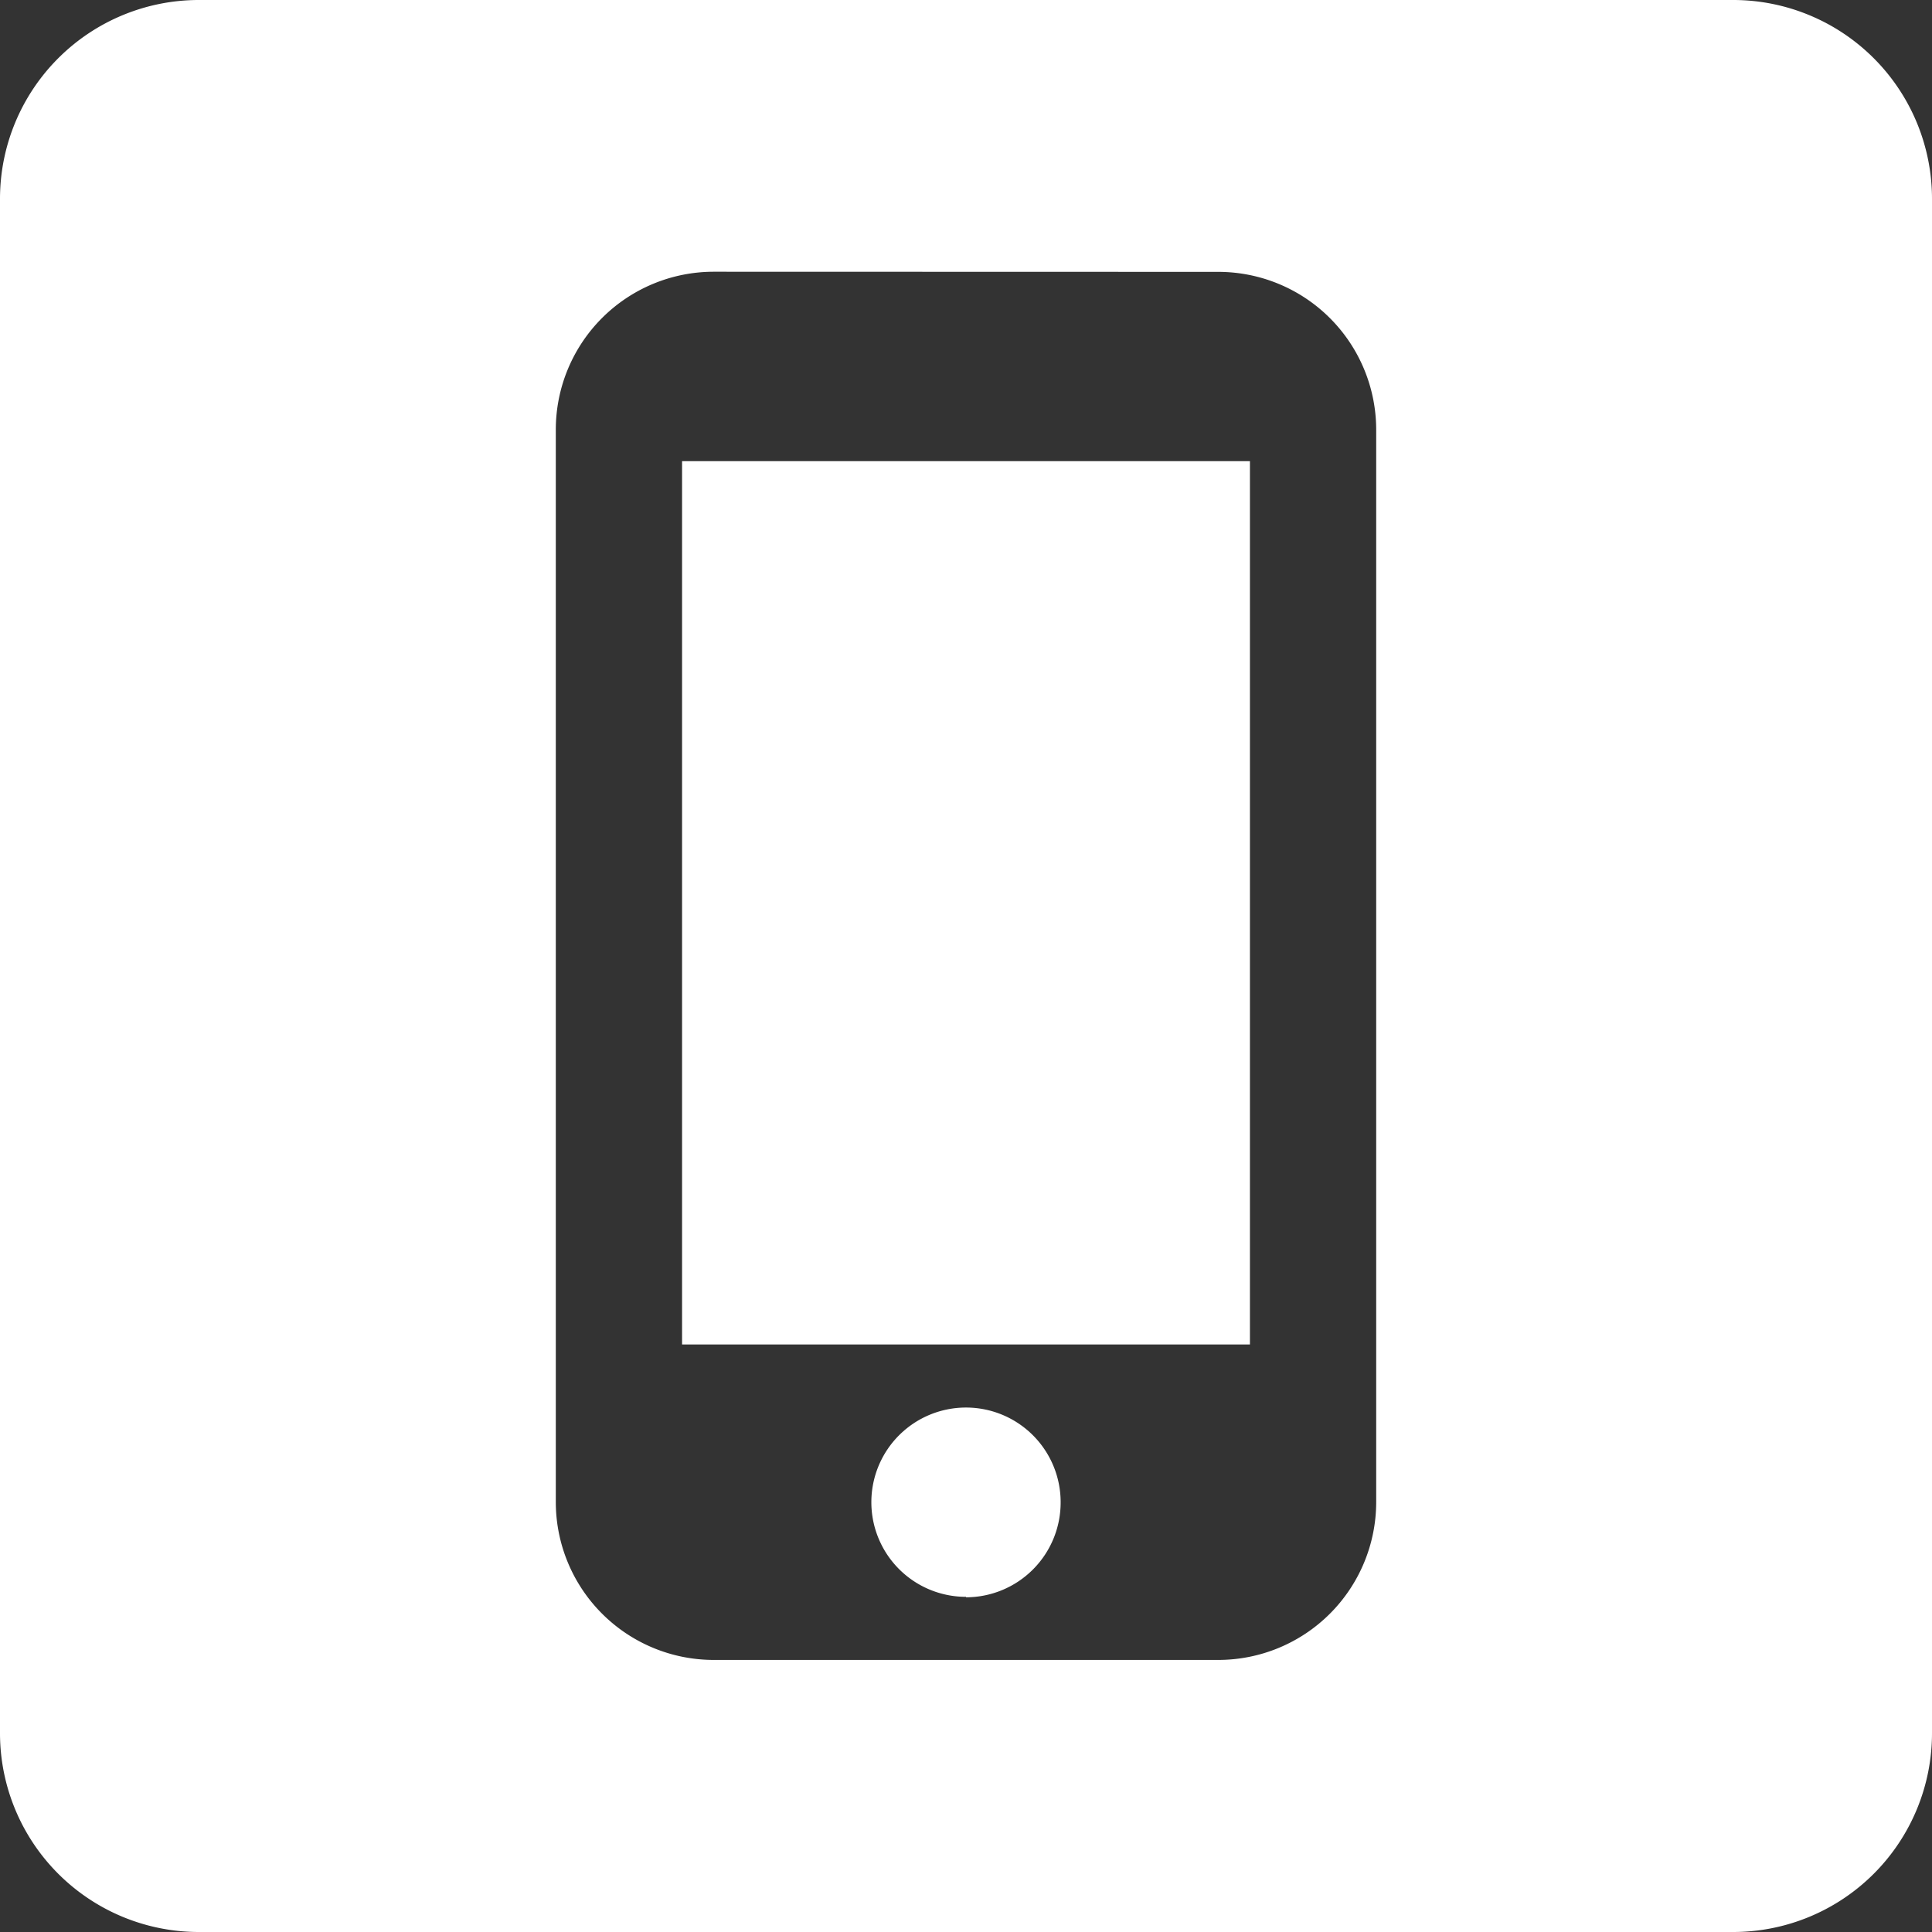
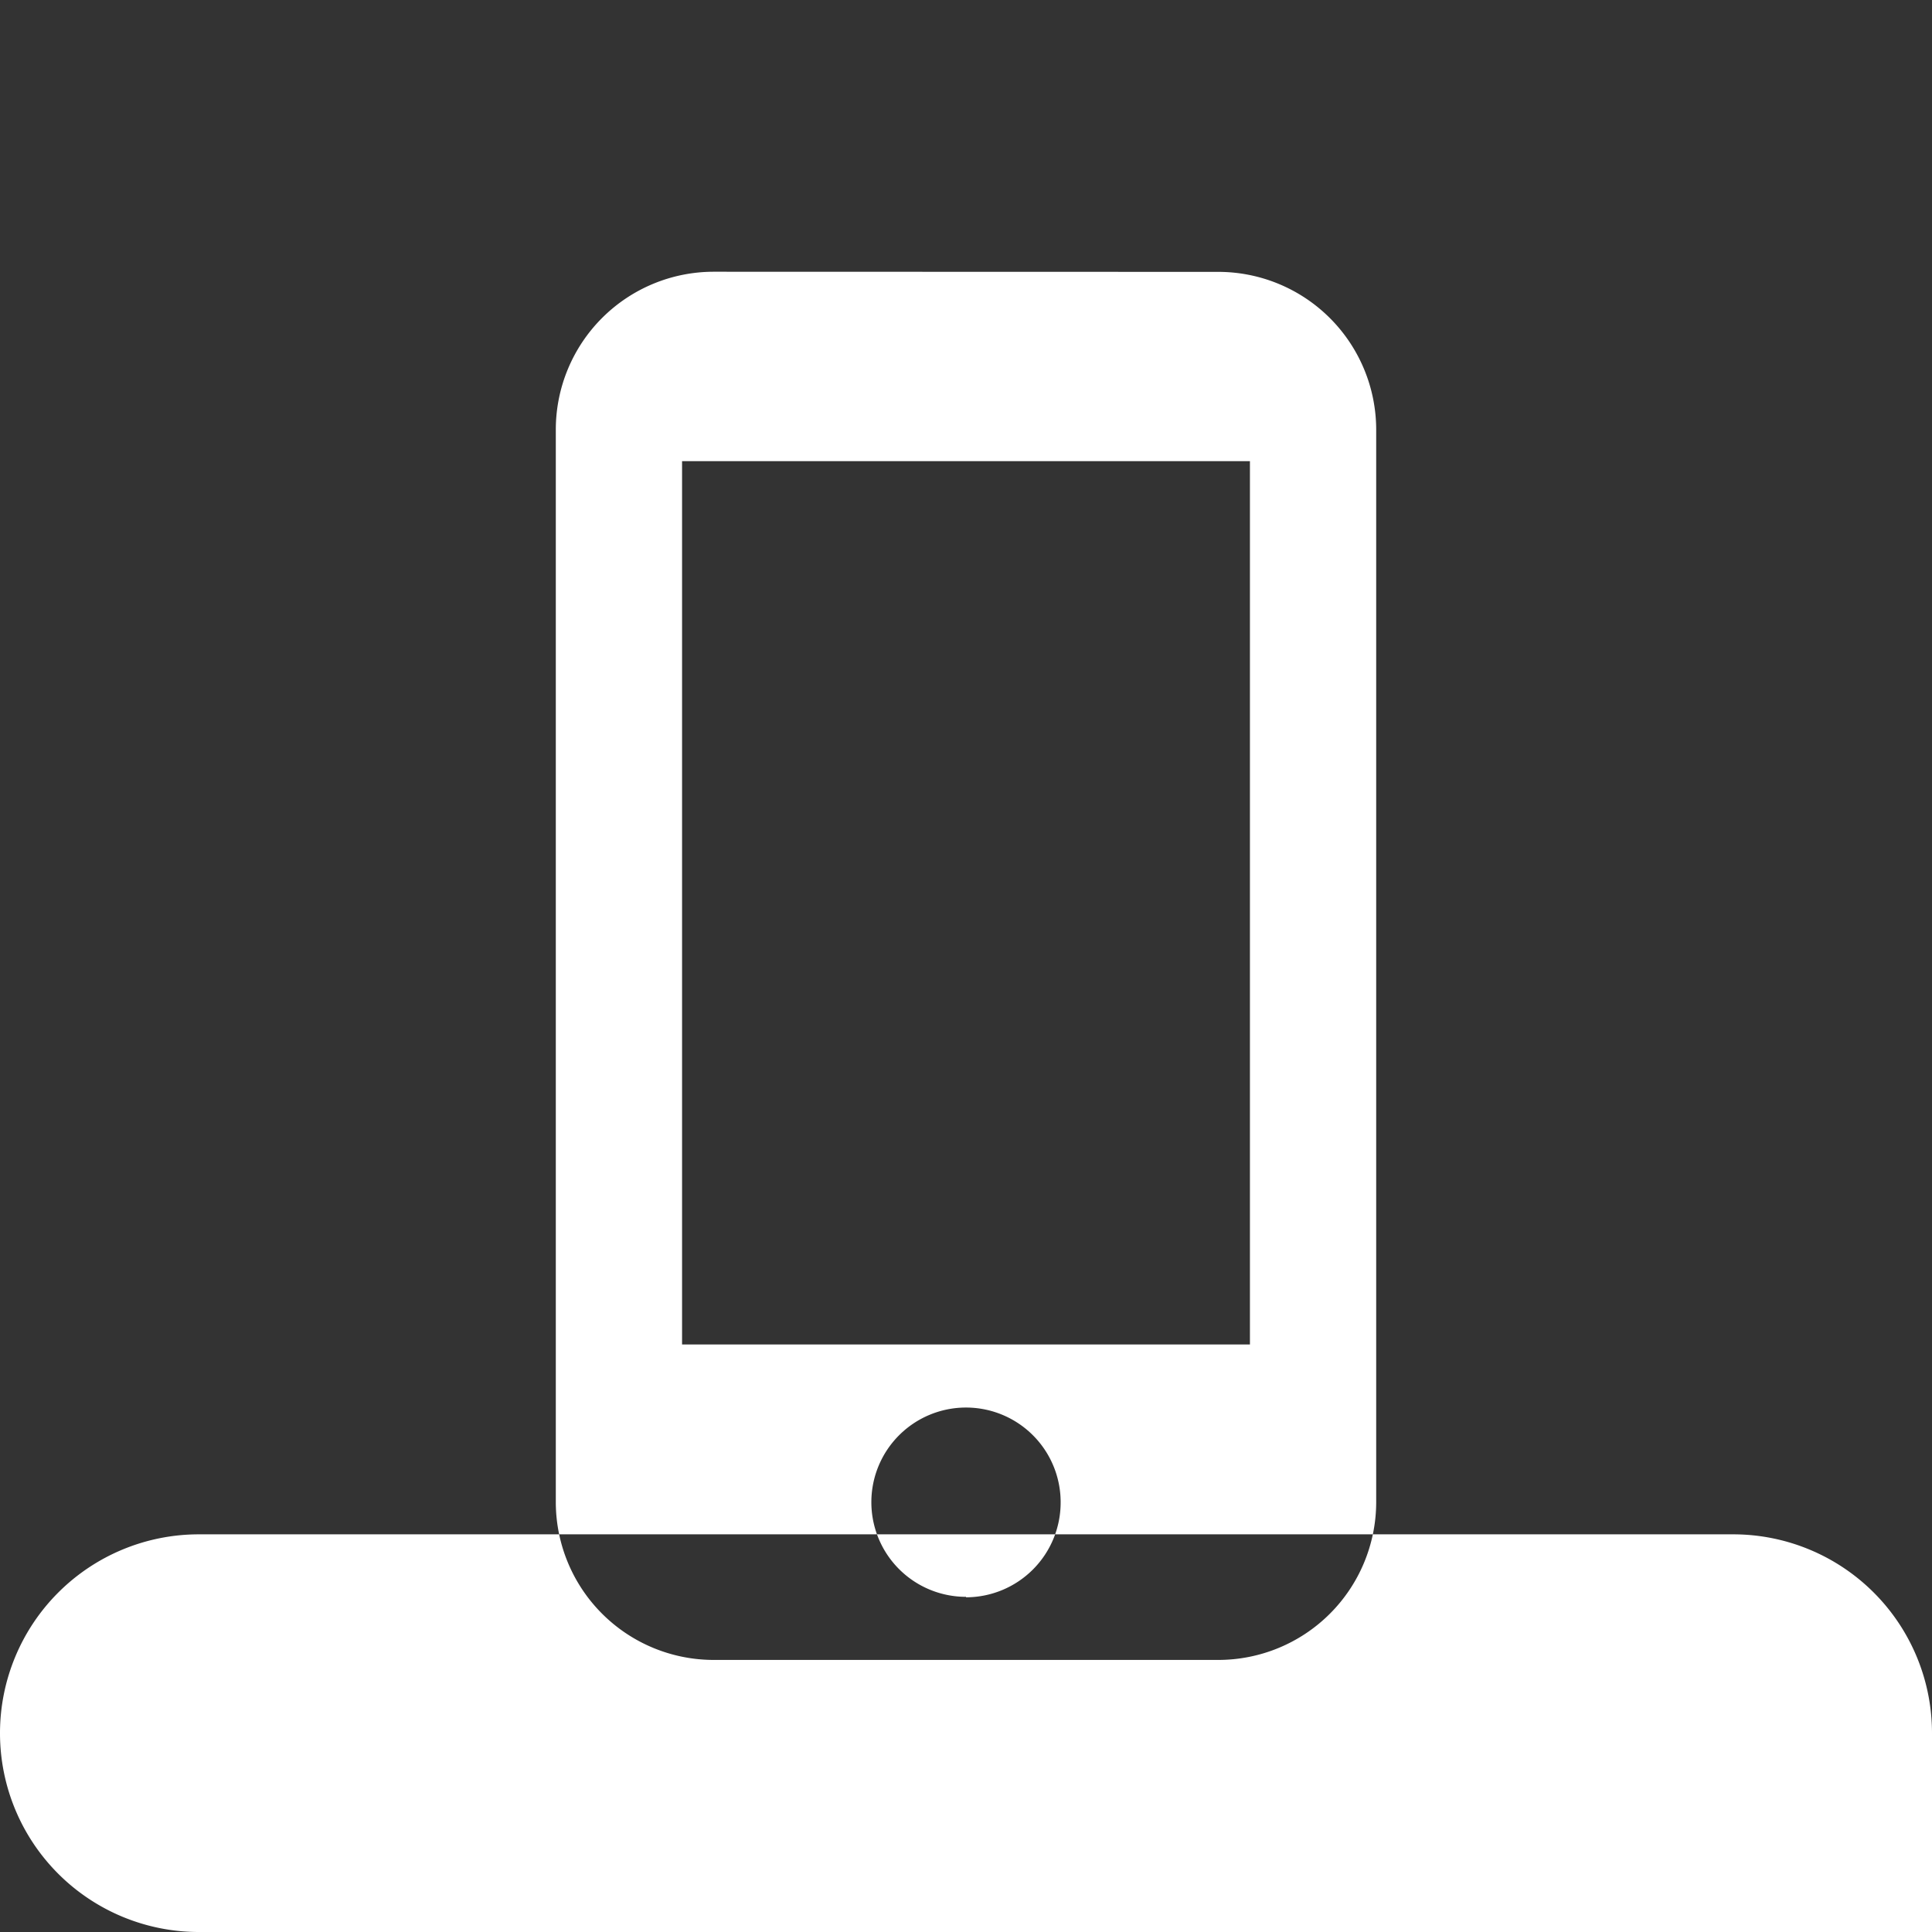
<svg xmlns="http://www.w3.org/2000/svg" width="29.15" height="29.15" viewBox="0 0 29.15 29.15">
  <rect x="0" y="0" width="29.15" height="29.15" fill="#333333" stroke="none" />
-   <path id="Soustraction_8" data-name="Soustraction 8" d="M2082.15,456.15H2059a3,3,0,0,1-3-3V430a3,3,0,0,1,3-3h23.15a3,3,0,0,1,3,3v23.15A3,3,0,0,1,2082.15,456.15ZM2066.767,431.1a2.383,2.383,0,0,0-2.381,2.38v16.185a2.383,2.383,0,0,0,2.381,2.38h7.616a2.383,2.383,0,0,0,2.381-2.38V433.482a2.383,2.383,0,0,0-2.381-2.38Zm3.808,19.993a1.428,1.428,0,1,1,1.428-1.428A1.43,1.43,0,0,1,2070.575,451.1Zm4.284-3.808h-8.568V433.958h8.568v13.328Z" transform="translate(-2056 -427)" fill="#fff" />
+   <path id="Soustraction_8" data-name="Soustraction 8" d="M2082.15,456.15H2059a3,3,0,0,1-3-3a3,3,0,0,1,3-3h23.15a3,3,0,0,1,3,3v23.15A3,3,0,0,1,2082.15,456.15ZM2066.767,431.1a2.383,2.383,0,0,0-2.381,2.38v16.185a2.383,2.383,0,0,0,2.381,2.38h7.616a2.383,2.383,0,0,0,2.381-2.38V433.482a2.383,2.383,0,0,0-2.381-2.38Zm3.808,19.993a1.428,1.428,0,1,1,1.428-1.428A1.43,1.43,0,0,1,2070.575,451.1Zm4.284-3.808h-8.568V433.958h8.568v13.328Z" transform="translate(-2056 -427)" fill="#fff" />
</svg>